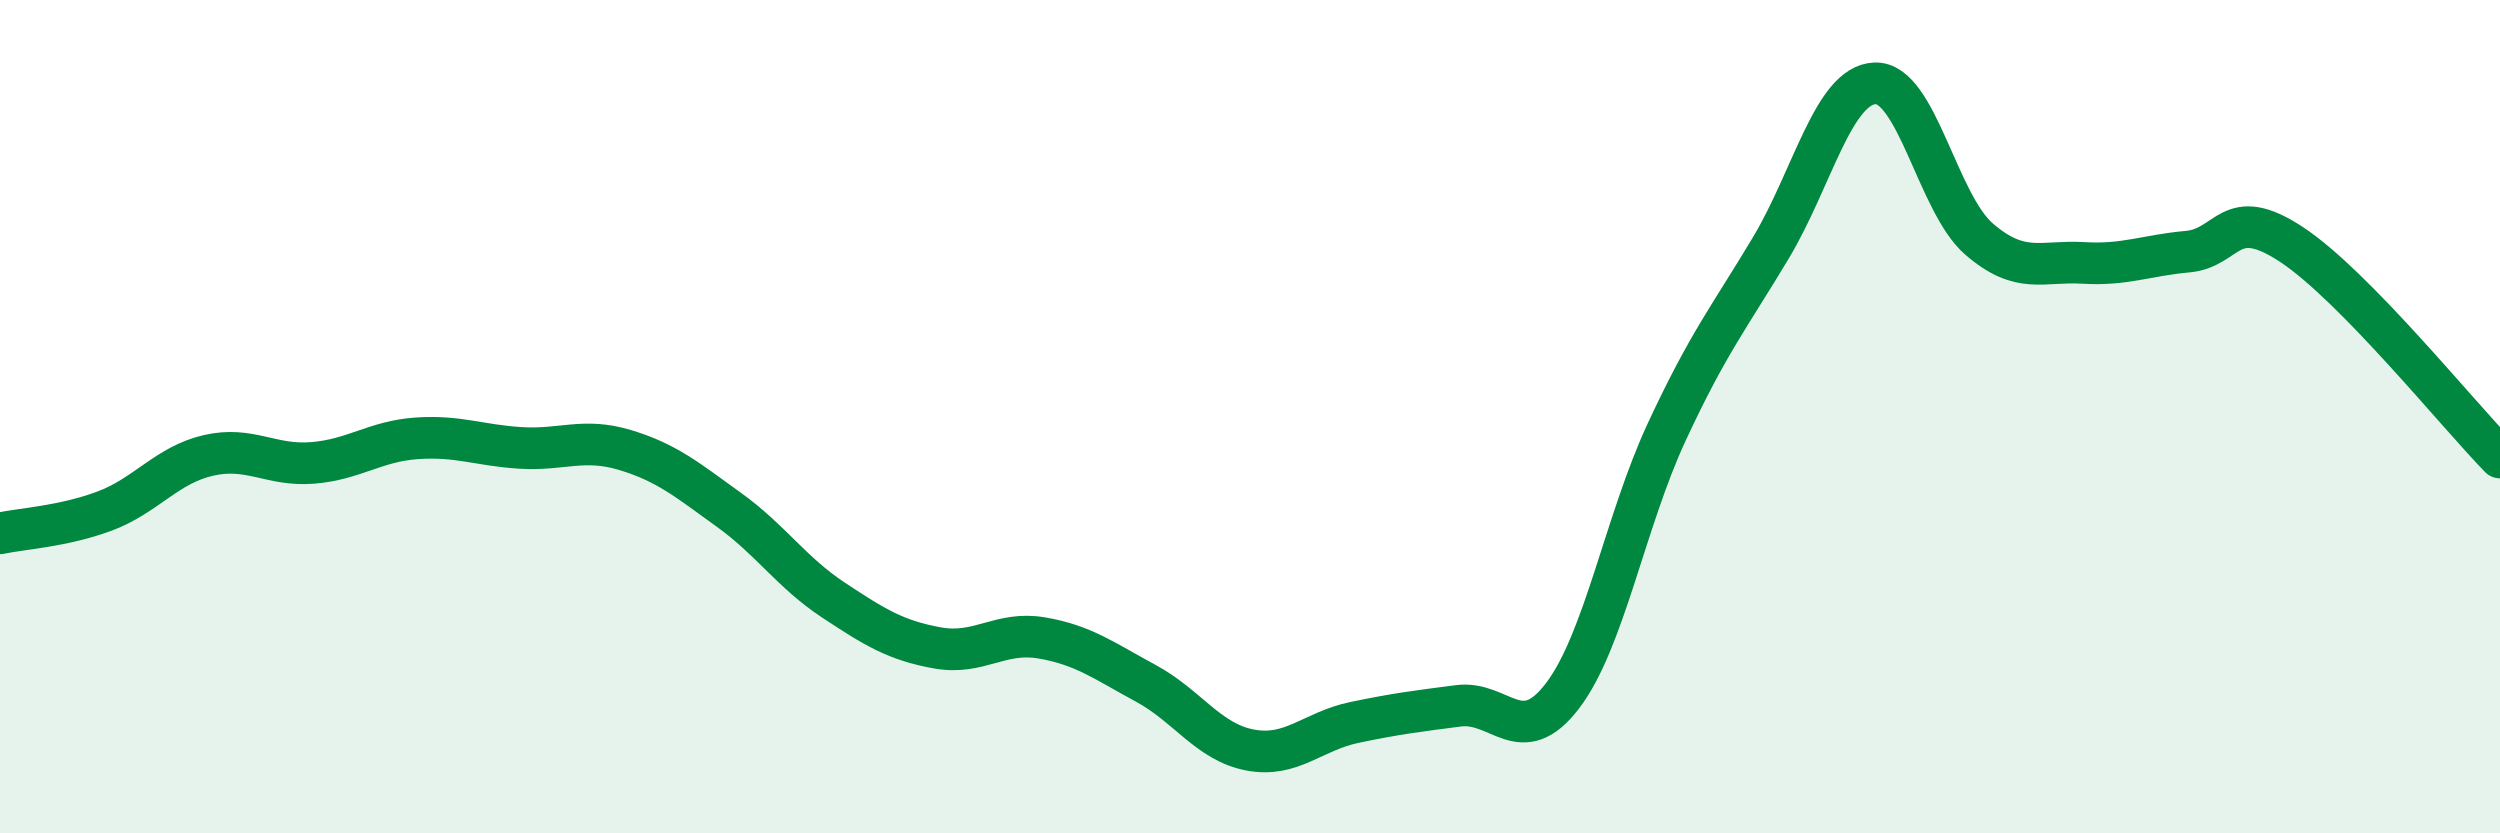
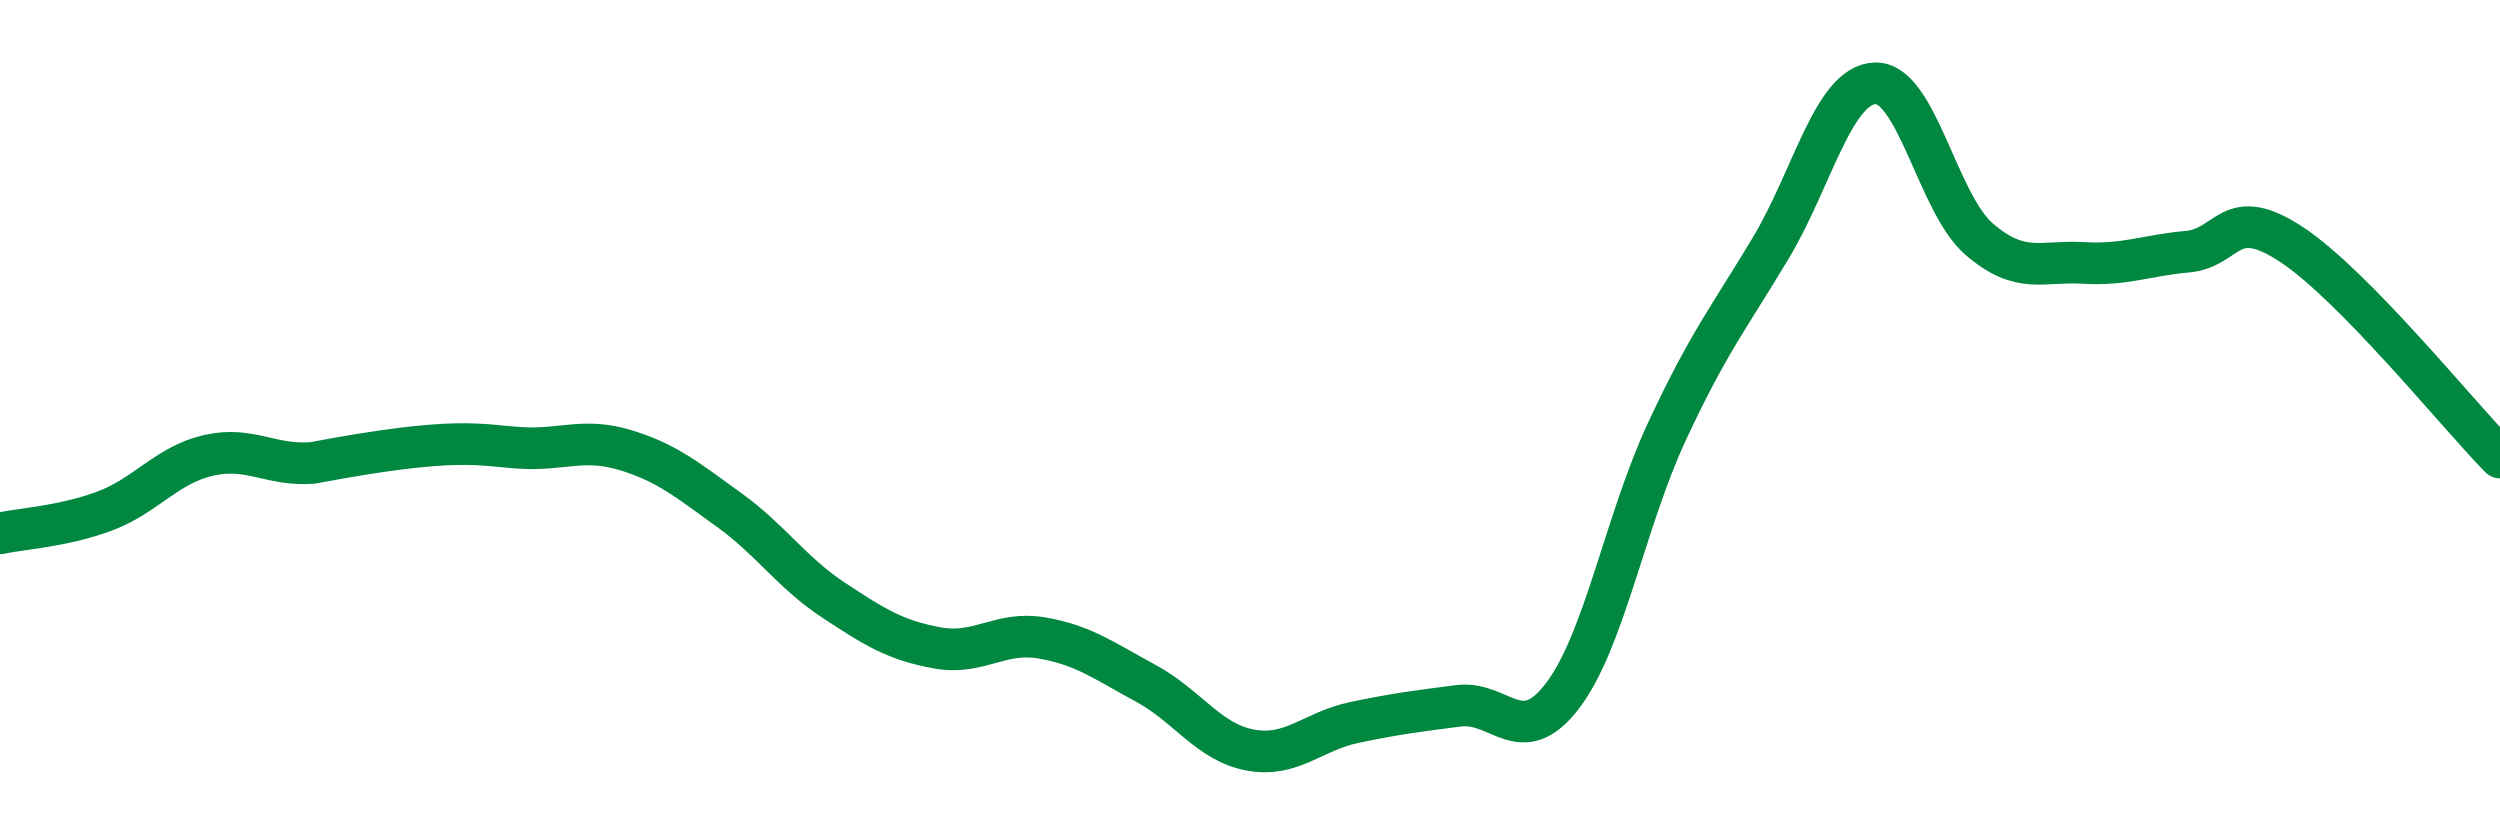
<svg xmlns="http://www.w3.org/2000/svg" width="60" height="20" viewBox="0 0 60 20">
-   <path d="M 0,12.8 C 0.5,12.69 1.5,12.64 2.5,12.27 C 3.5,11.9 4,11.16 5,10.93 C 6,10.7 6.5,11.19 7.5,11.11 C 8.5,11.03 9,10.59 10,10.52 C 11,10.45 11.5,10.69 12.5,10.75 C 13.5,10.81 14,10.5 15,10.8 C 16,11.1 16.5,11.52 17.5,12.24 C 18.5,12.96 19,13.74 20,14.4 C 21,15.06 21.5,15.37 22.5,15.55 C 23.5,15.73 24,15.14 25,15.31 C 26,15.48 26.5,15.86 27.5,16.4 C 28.5,16.94 29,17.81 30,18 C 31,18.19 31.5,17.55 32.5,17.34 C 33.5,17.13 34,17.07 35,16.94 C 36,16.81 36.5,18.01 37.5,16.7 C 38.5,15.39 39,12.52 40,10.37 C 41,8.22 41.5,7.62 42.5,5.95 C 43.5,4.28 44,2.04 45,2 C 46,1.96 46.5,4.88 47.5,5.74 C 48.5,6.6 49,6.25 50,6.31 C 51,6.37 51.5,6.13 52.5,6.04 C 53.5,5.95 53.5,4.88 55,5.87 C 56.5,6.86 59,9.96 60,10.98L60 20L0 20Z" fill="#008740" opacity="0.1" stroke-linecap="round" stroke-linejoin="round" />
-   <path d="M 0,12.8 C 0.5,12.69 1.5,12.64 2.5,12.27 C 3.5,11.9 4,11.16 5,10.93 C 6,10.7 6.5,11.19 7.5,11.11 C 8.5,11.03 9,10.59 10,10.52 C 11,10.45 11.5,10.69 12.5,10.75 C 13.5,10.81 14,10.5 15,10.8 C 16,11.1 16.5,11.52 17.5,12.24 C 18.5,12.96 19,13.74 20,14.4 C 21,15.06 21.5,15.37 22.5,15.55 C 23.5,15.73 24,15.14 25,15.31 C 26,15.48 26.5,15.86 27.5,16.4 C 28.5,16.94 29,17.81 30,18 C 31,18.19 31.5,17.55 32.5,17.34 C 33.5,17.13 34,17.07 35,16.94 C 36,16.81 36.5,18.01 37.5,16.7 C 38.5,15.39 39,12.52 40,10.37 C 41,8.22 41.5,7.62 42.5,5.95 C 43.5,4.28 44,2.04 45,2 C 46,1.96 46.5,4.88 47.5,5.74 C 48.5,6.6 49,6.25 50,6.31 C 51,6.37 51.5,6.13 52.5,6.04 C 53.5,5.95 53.5,4.88 55,5.87 C 56.5,6.86 59,9.96 60,10.98" stroke="#008740" stroke-width="1" fill="none" stroke-linecap="round" stroke-linejoin="round" />
+   <path d="M 0,12.8 C 0.5,12.69 1.5,12.64 2.5,12.27 C 3.5,11.9 4,11.16 5,10.93 C 6,10.7 6.5,11.19 7.5,11.11 C 11,10.45 11.5,10.69 12.5,10.75 C 13.5,10.81 14,10.5 15,10.8 C 16,11.1 16.5,11.52 17.5,12.24 C 18.5,12.96 19,13.74 20,14.4 C 21,15.06 21.5,15.37 22.5,15.55 C 23.5,15.73 24,15.14 25,15.31 C 26,15.48 26.5,15.86 27.5,16.4 C 28.5,16.94 29,17.81 30,18 C 31,18.19 31.5,17.55 32.5,17.34 C 33.5,17.13 34,17.07 35,16.94 C 36,16.81 36.5,18.01 37.5,16.7 C 38.5,15.39 39,12.52 40,10.37 C 41,8.22 41.5,7.62 42.5,5.95 C 43.5,4.28 44,2.04 45,2 C 46,1.96 46.5,4.88 47.5,5.74 C 48.5,6.6 49,6.25 50,6.31 C 51,6.37 51.5,6.13 52.5,6.04 C 53.5,5.95 53.5,4.88 55,5.87 C 56.5,6.86 59,9.96 60,10.98" stroke="#008740" stroke-width="1" fill="none" stroke-linecap="round" stroke-linejoin="round" />
</svg>